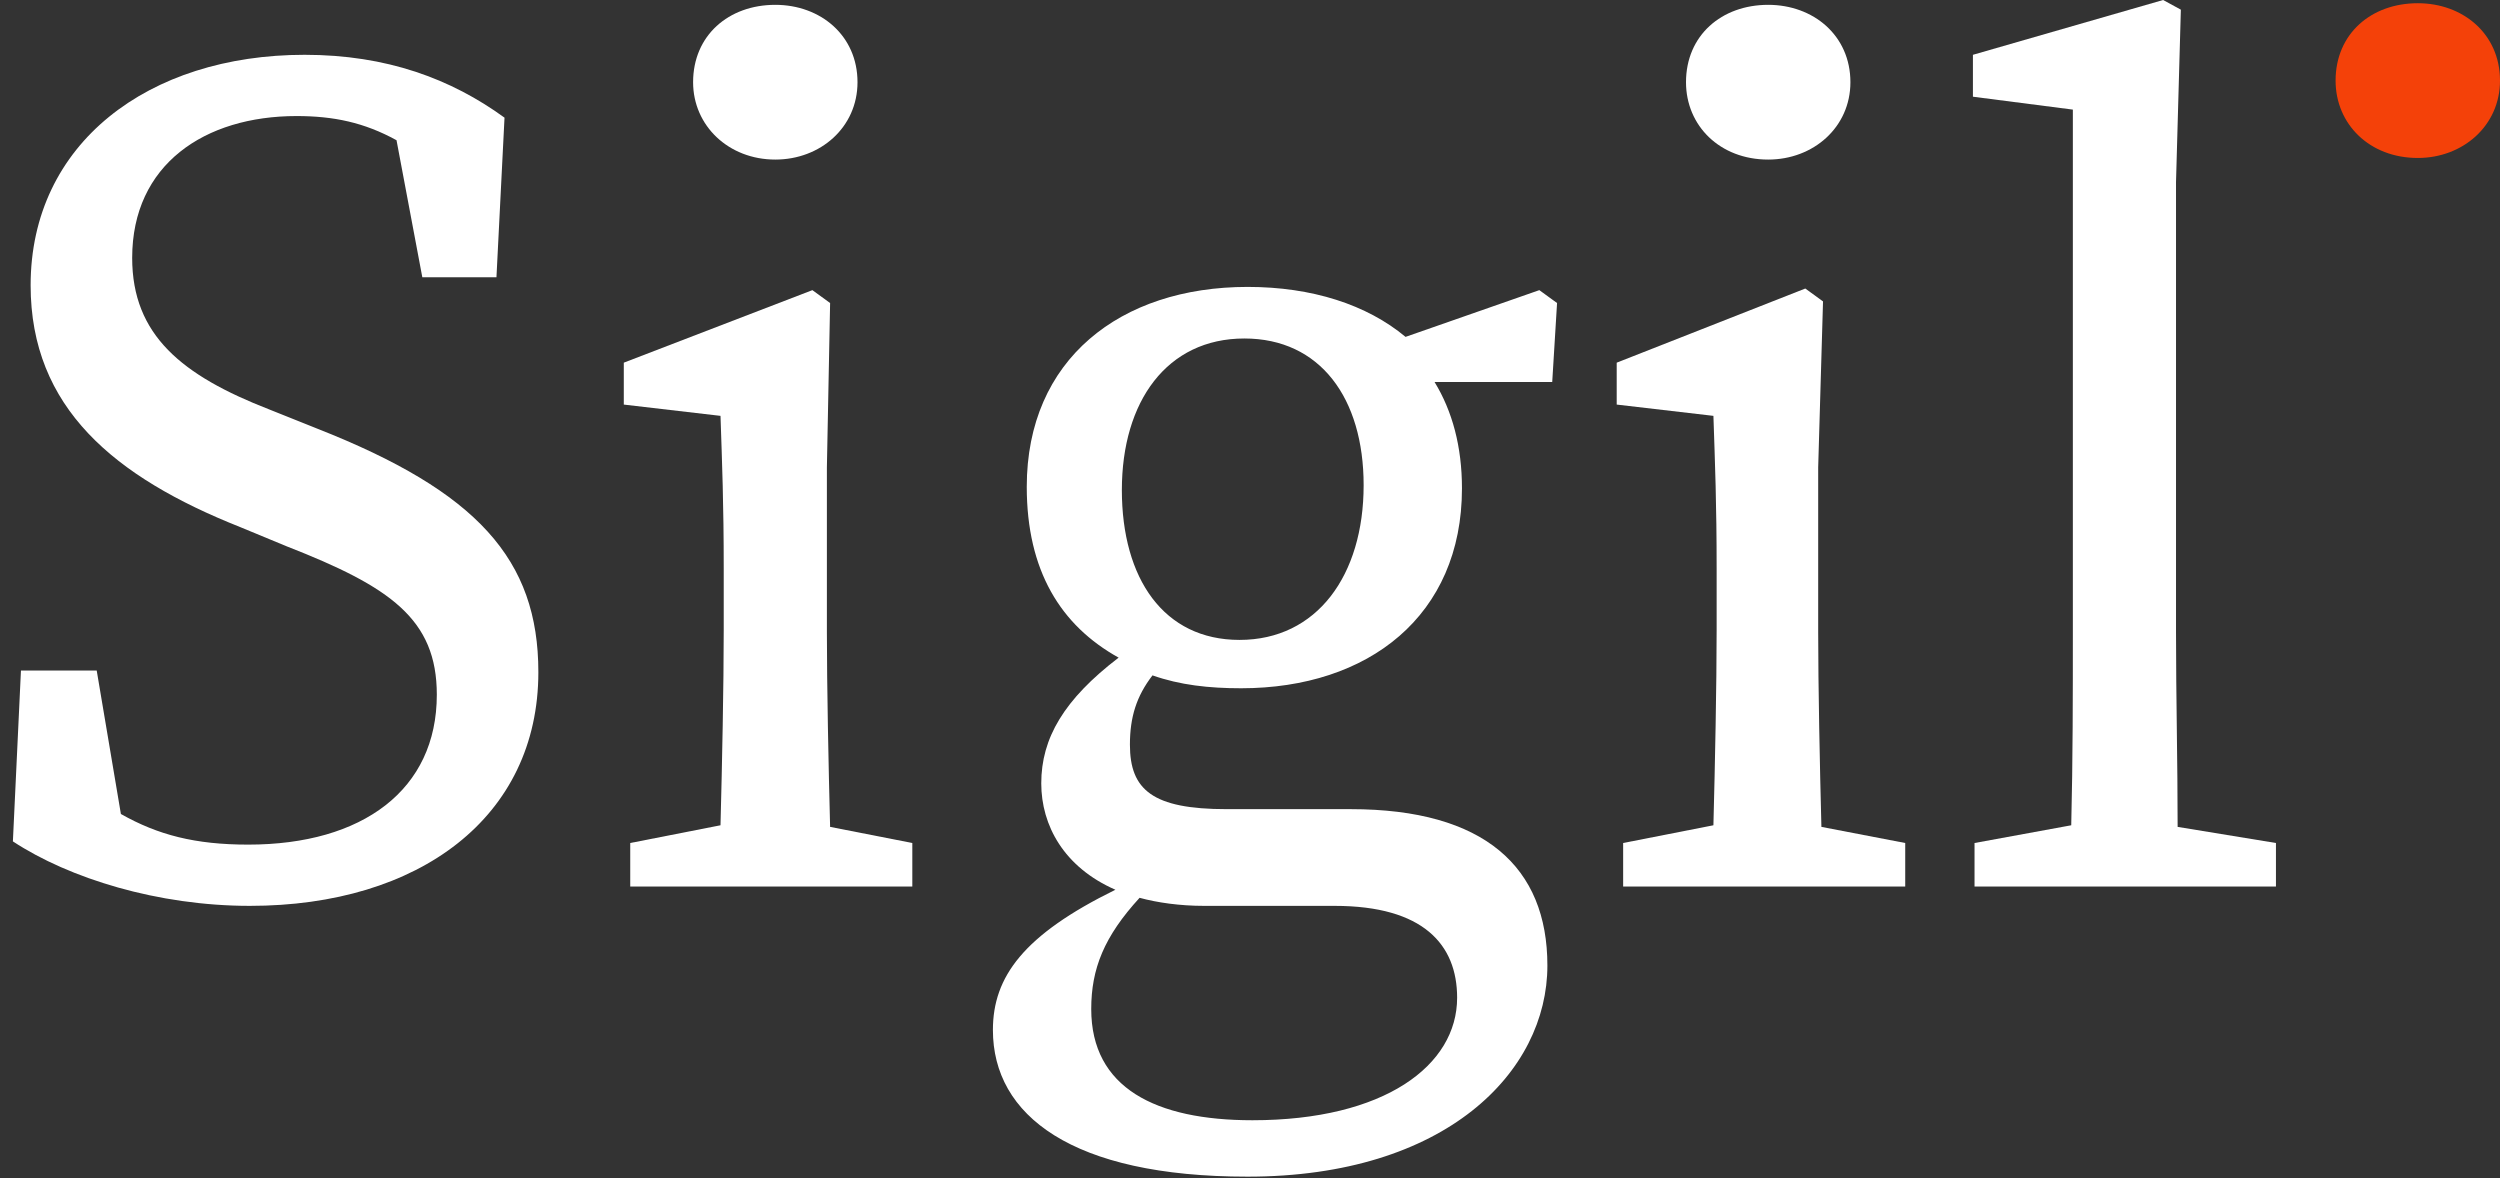
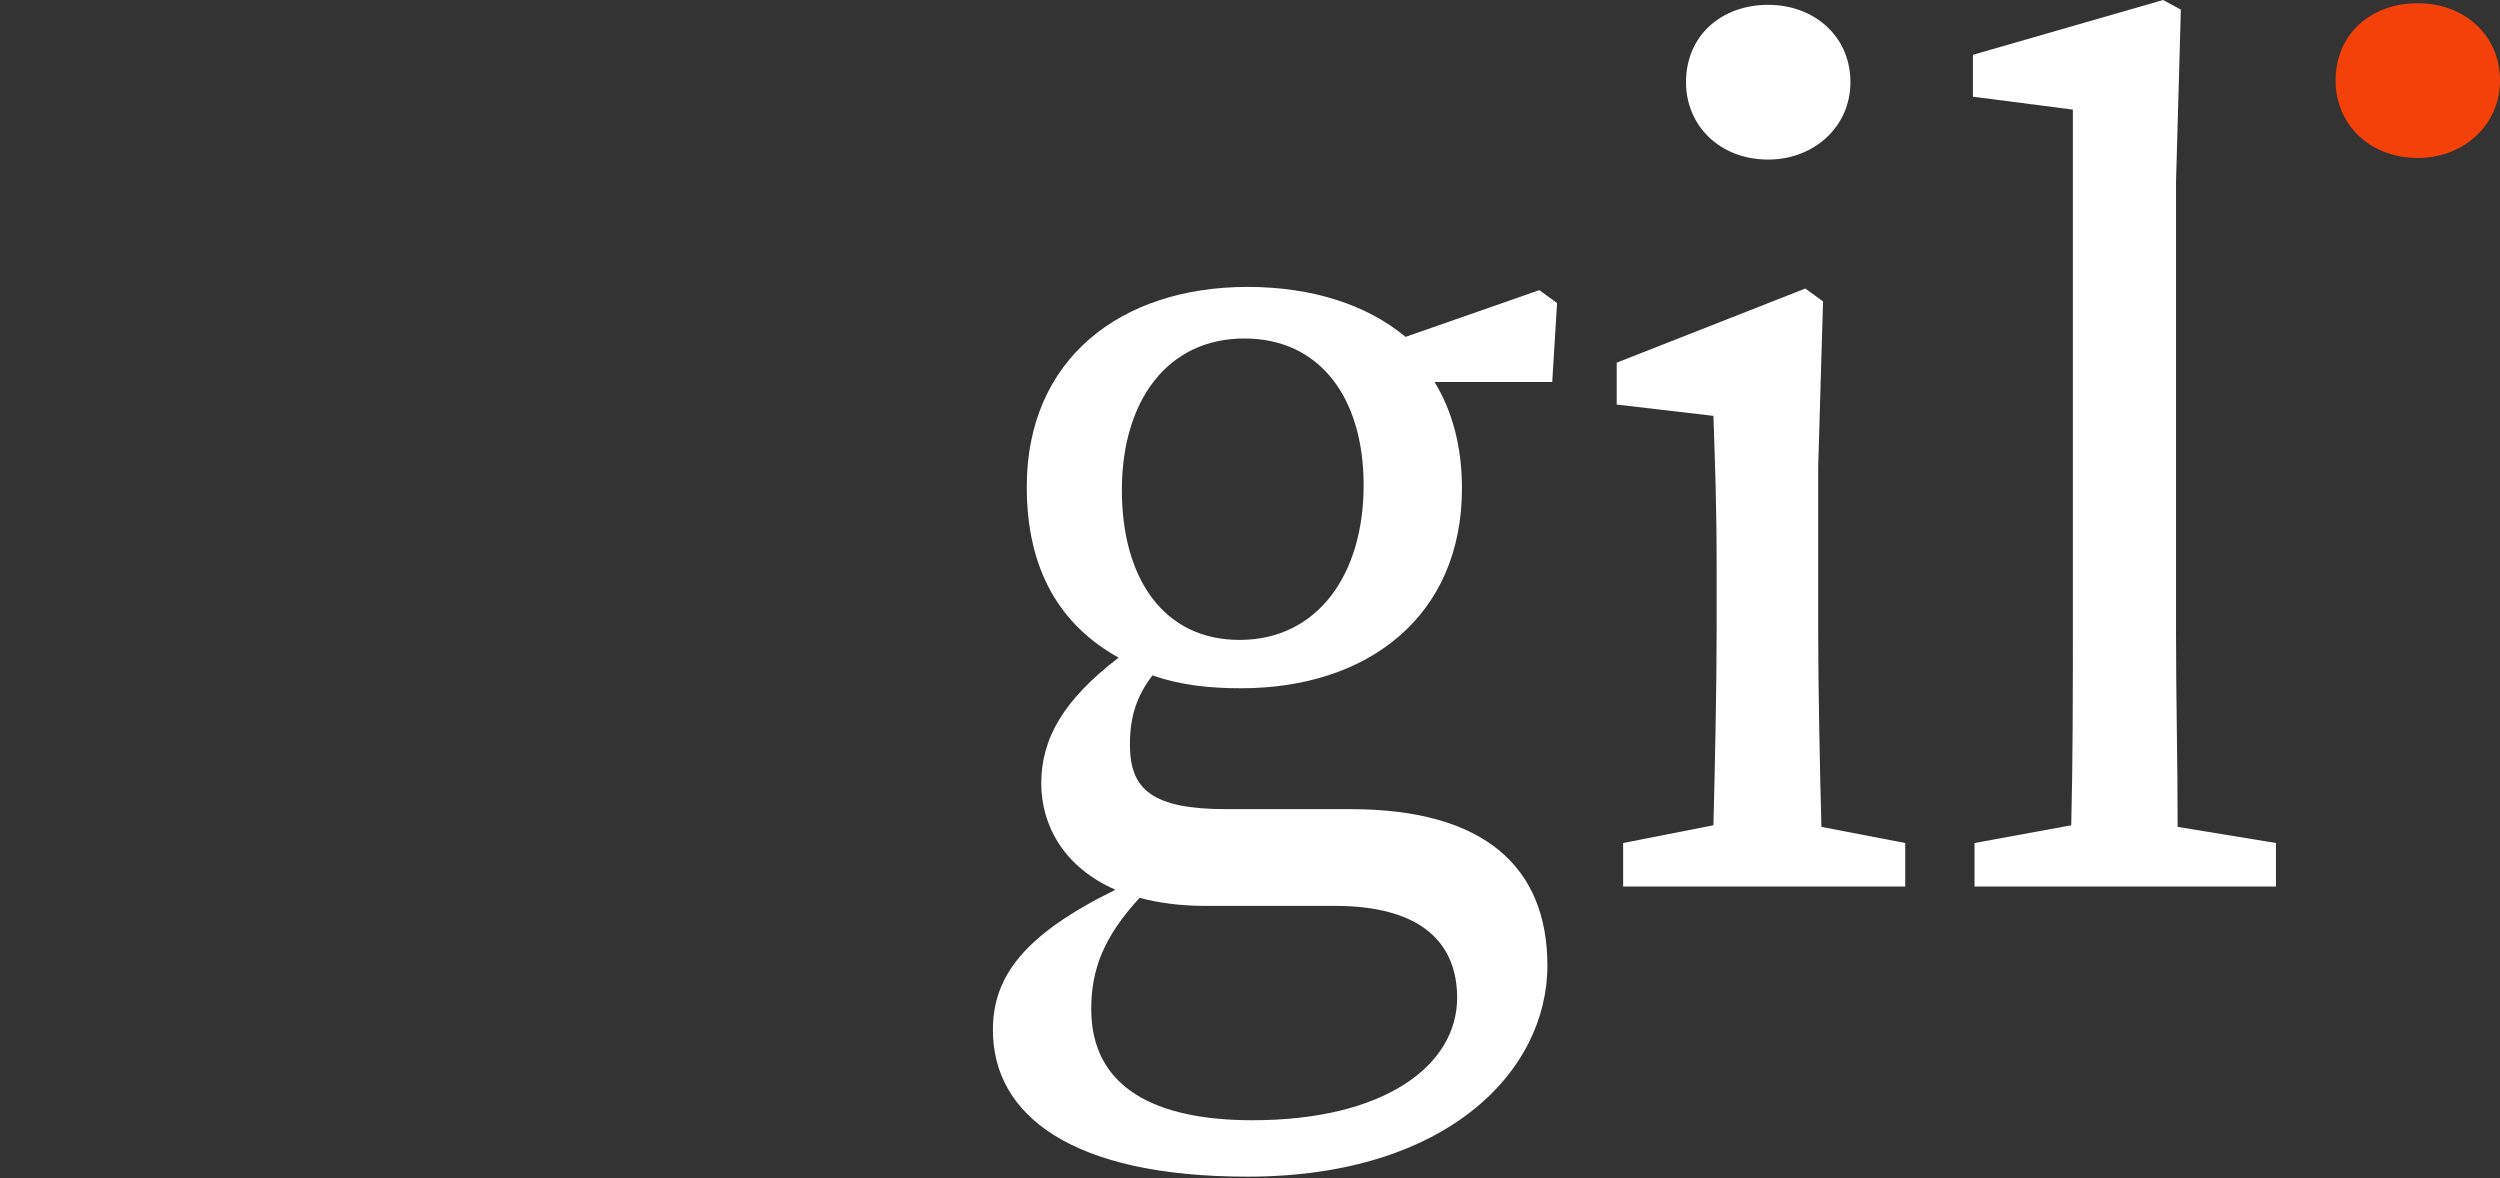
<svg xmlns="http://www.w3.org/2000/svg" version="1.1" id="Layer_1" x="0px" y="0px" viewBox="0 0 155.1 73.1" style="enable-background:new 0 0 155.1 73.1;" xml:space="preserve">
  <rect x="0" y="0" width="155.1" height="73.1" fill="#333333" stroke="none" />
  <style type="text/css">
	.st0{fill:#FFFFFF;}
	.st1{fill:#F44109;}
</style>
  <g>
    <g>
-       <path class="st0" d="M19.7,26.6c9.9,3.9,13.7,8.1,13.7,15.1c0,9-7.4,14.5-17.9,14.5c-5.7,0-11.2-1.7-14.7-4l0.5-10.6H6l1.5,8.9    c2.3,1.3,4.6,1.9,7.9,1.9c7.1,0,11.7-3.4,11.7-9.3c0-4.7-2.9-6.7-9.3-9.2l-2.9-1.2c-7.8-3.1-13-7.4-13-15c0-8.8,7.3-14.3,17-14.3    c5.1,0,9.1,1.5,12.4,3.9l-0.5,9.9h-4.6l-1.6-8.5c-2-1.1-3.9-1.5-6.2-1.5c-5.7,0-10.2,3-10.2,8.8c0,4.8,3.1,7.3,8.5,9.4L19.7,26.6z    " />
-       <path class="st0" d="M56.6,52.3V55H39.1v-2.7l5.6-1.1c0.1-3.8,0.2-8.7,0.2-12.1v-3.8c0-4.1-0.1-6.5-0.2-9.5l-6-0.7v-2.6L50.4,18    l1.1,0.8L51.3,29v10.2c0,3.3,0.1,8.3,0.2,12.1L56.6,52.3z M43,5.1c0-2.9,2.2-4.8,5.1-4.8c2.8,0,5.1,1.9,5.1,4.8    c0,2.8-2.3,4.8-5.1,4.8C45.2,9.9,43,7.8,43,5.1z" />
      <path class="st0" d="M96.3,23.7H89c1.1,1.8,1.7,4,1.7,6.6c0,7.9-5.8,12.4-13.7,12.4c-2,0-3.8-0.2-5.5-0.8c-1,1.3-1.4,2.6-1.4,4.3    c0,2.8,1.4,4,6,4h7.7c8.3,0,12.2,3.6,12.2,9.7C96,66.5,89.7,73,77.4,73c-10.9,0-15.8-3.8-15.8-9.1c0-3.3,1.9-5.9,7.6-8.7    c-3.2-1.4-4.6-4-4.6-6.6c0-2.8,1.4-5.2,4.8-7.8c-3.6-2-5.7-5.4-5.7-10.6c0-7.9,5.8-12.4,13.7-12.4c4,0,7.4,1.1,9.8,3.1l8.3-2.9    l1.1,0.8L96.3,23.7L96.3,23.7z M74.7,56.2c-1.5,0-2.9-0.2-4-0.5c-2.2,2.4-3,4.4-3,6.9c0,4.9,4,6.9,10,6.9c8.2,0,12.7-3.4,12.7-7.6    c0-3.3-2.1-5.7-7.6-5.7C82.7,56.2,74.7,56.2,74.7,56.2z M84.6,30.1c0-5.4-2.7-9.1-7.4-9.1c-4.8,0-7.6,3.9-7.6,9.4s2.6,9.3,7.3,9.3    C81.7,39.7,84.6,35.7,84.6,30.1z" />
      <path class="st0" d="M118.2,52.3V55h-17.5v-2.7l5.6-1.1c0.1-3.8,0.2-8.7,0.2-12.1v-3.8c0-4.1-0.1-6.5-0.2-9.5l-6-0.7v-2.6    l11.7-4.6l1.1,0.8L112.8,29v10.2c0,3.3,0.1,8.3,0.2,12.1L118.2,52.3z M104.6,5.1c0-2.9,2.2-4.8,5.1-4.8c2.8,0,5.1,1.9,5.1,4.8    c0,2.8-2.3,4.8-5.1,4.8C106.7,9.9,104.6,7.8,104.6,5.1z" />
      <path class="st0" d="M141.2,52.3V55h-18.7v-2.7l6-1.1c0.1-4.1,0.1-8.1,0.1-12.1V6.8L122.4,6V3.4L134.2,0l1.1,0.6L135,11.3v27.9    c0,4,0.1,8.1,0.1,12.1L141.2,52.3z" />
    </g>
  </g>
  <path class="st1" d="M144.9,5c0-2.9,2.2-4.8,5.1-4.8c2.8,0,5.1,1.9,5.1,4.8c0,2.8-2.3,4.8-5.1,4.8C147,9.8,144.9,7.7,144.9,5z" />
</svg>